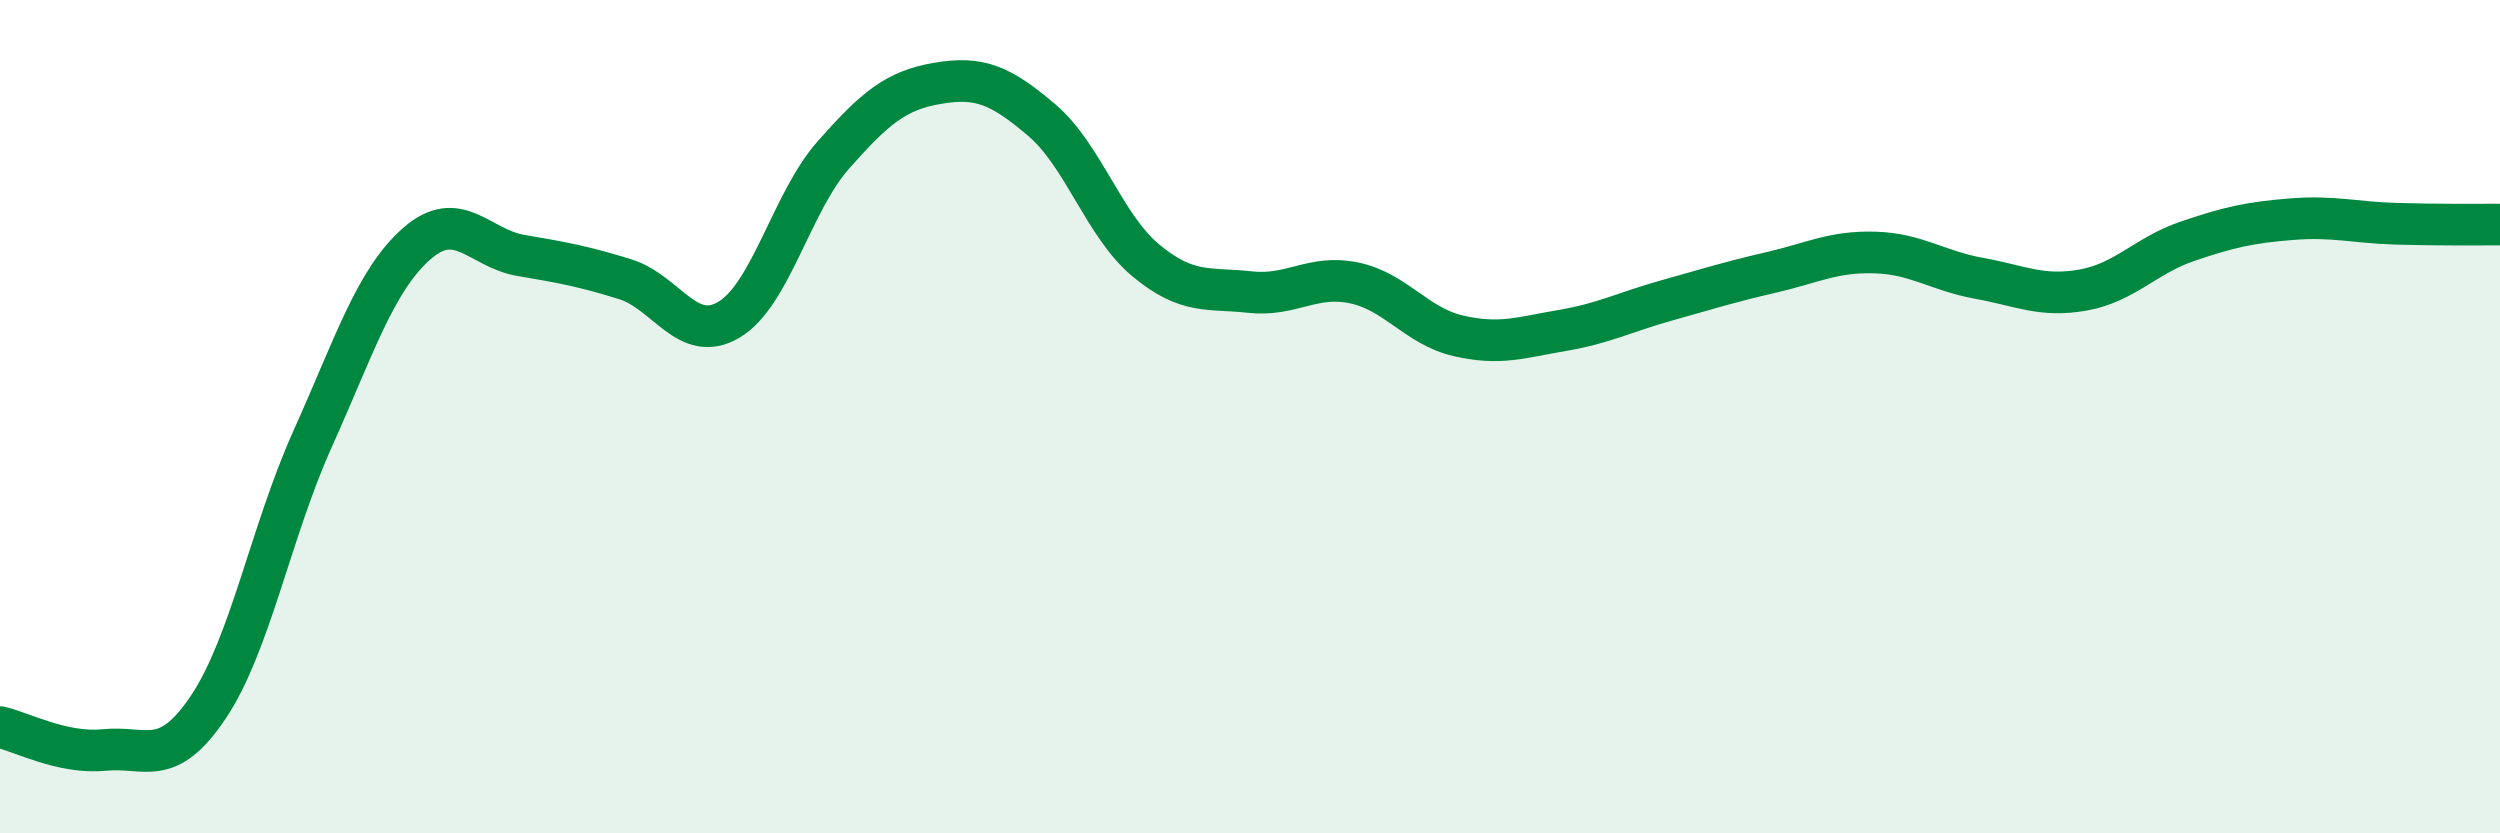
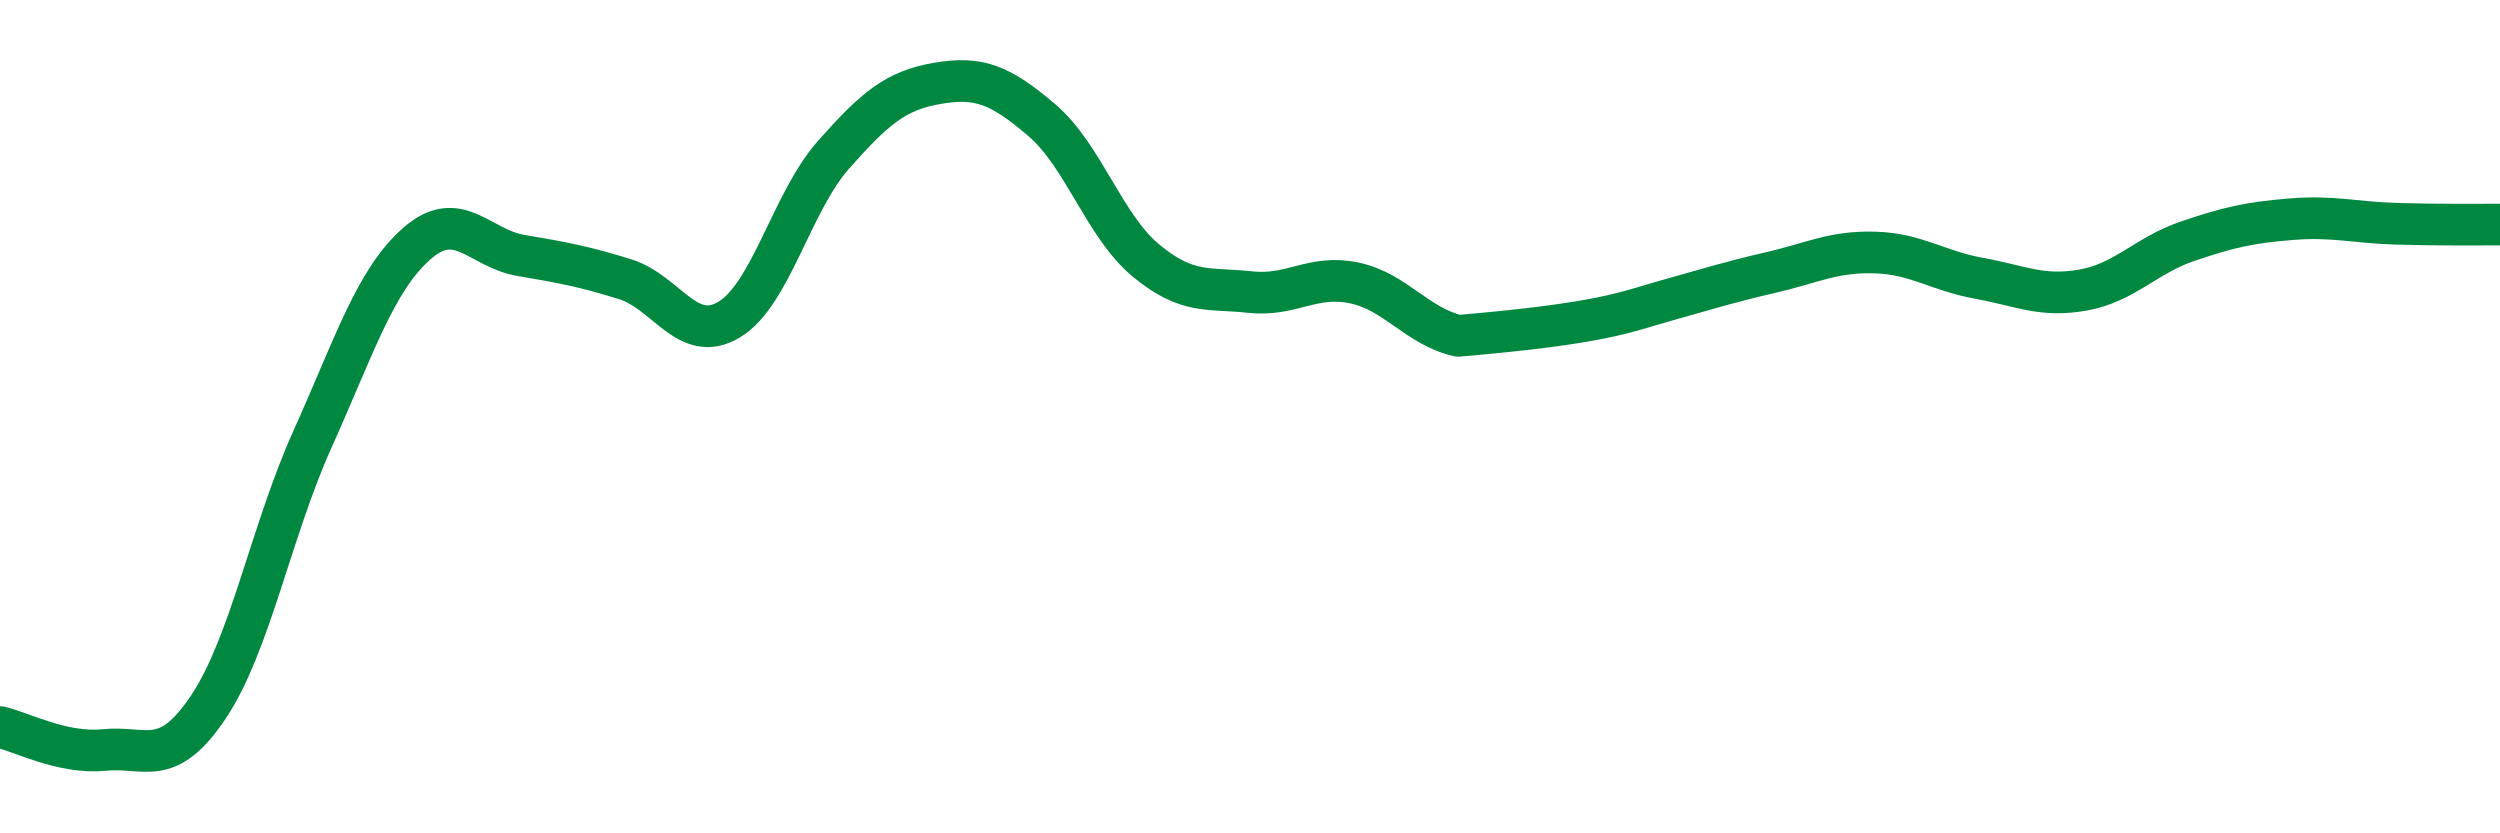
<svg xmlns="http://www.w3.org/2000/svg" width="60" height="20" viewBox="0 0 60 20">
-   <path d="M 0,17.45 C 0.5,17.56 1.5,18.1 2.5,18 C 3.5,17.9 4,18.46 5,16.97 C 6,15.48 6.5,12.76 7.5,10.54 C 8.5,8.32 9,6.73 10,5.85 C 11,4.97 11.5,5.96 12.5,6.13 C 13.5,6.3 14,6.39 15,6.7 C 16,7.01 16.5,8.27 17.5,7.67 C 18.5,7.07 19,4.85 20,3.72 C 21,2.59 21.5,2.17 22.5,2 C 23.5,1.83 24,2.03 25,2.88 C 26,3.73 26.5,5.42 27.5,6.25 C 28.5,7.08 29,6.9 30,7.01 C 31,7.12 31.5,6.58 32.5,6.79 C 33.5,7 34,7.83 35,8.06 C 36,8.29 36.5,8.1 37.5,7.93 C 38.5,7.76 39,7.49 40,7.21 C 41,6.93 41.5,6.77 42.5,6.54 C 43.5,6.31 44,6.03 45,6.06 C 46,6.09 46.5,6.5 47.5,6.68 C 48.5,6.86 49,7.14 50,6.96 C 51,6.78 51.5,6.13 52.5,5.79 C 53.5,5.45 54,5.34 55,5.26 C 56,5.18 56.5,5.34 57.5,5.37 C 58.5,5.4 59.5,5.39 60,5.39L60 20L0 20Z" fill="#008740" opacity="0.1" stroke-linecap="round" stroke-linejoin="round" />
-   <path d="M 0,17.45 C 0.5,17.56 1.5,18.1 2.5,18 C 3.5,17.9 4,18.46 5,16.97 C 6,15.48 6.5,12.76 7.5,10.54 C 8.5,8.32 9,6.73 10,5.85 C 11,4.97 11.5,5.96 12.5,6.13 C 13.5,6.3 14,6.39 15,6.7 C 16,7.01 16.5,8.27 17.5,7.67 C 18.5,7.07 19,4.85 20,3.72 C 21,2.59 21.5,2.17 22.5,2 C 23.5,1.83 24,2.03 25,2.88 C 26,3.73 26.5,5.42 27.5,6.25 C 28.5,7.08 29,6.9 30,7.01 C 31,7.12 31.5,6.58 32.5,6.79 C 33.5,7 34,7.83 35,8.06 C 36,8.29 36.5,8.1 37.5,7.93 C 38.5,7.76 39,7.49 40,7.21 C 41,6.93 41.5,6.77 42.5,6.54 C 43.5,6.31 44,6.03 45,6.06 C 46,6.09 46.5,6.5 47.5,6.68 C 48.5,6.86 49,7.14 50,6.96 C 51,6.78 51.5,6.13 52.5,5.79 C 53.5,5.45 54,5.34 55,5.26 C 56,5.18 56.5,5.34 57.5,5.37 C 58.5,5.4 59.5,5.39 60,5.39" stroke="#008740" stroke-width="1" fill="none" stroke-linecap="round" stroke-linejoin="round" />
+   <path d="M 0,17.45 C 0.5,17.56 1.5,18.1 2.5,18 C 3.5,17.9 4,18.46 5,16.97 C 6,15.48 6.5,12.76 7.5,10.54 C 8.5,8.32 9,6.73 10,5.85 C 11,4.97 11.5,5.96 12.5,6.13 C 13.5,6.3 14,6.39 15,6.7 C 16,7.01 16.5,8.27 17.5,7.67 C 18.5,7.07 19,4.85 20,3.72 C 21,2.59 21.5,2.17 22.5,2 C 23.5,1.83 24,2.03 25,2.88 C 26,3.73 26.5,5.42 27.5,6.25 C 28.5,7.08 29,6.9 30,7.01 C 31,7.12 31.5,6.58 32.5,6.79 C 33.5,7 34,7.83 35,8.06 C 38.5,7.76 39,7.49 40,7.21 C 41,6.93 41.5,6.77 42.5,6.54 C 43.5,6.31 44,6.03 45,6.06 C 46,6.09 46.5,6.5 47.5,6.68 C 48.5,6.86 49,7.14 50,6.96 C 51,6.78 51.5,6.13 52.5,5.79 C 53.5,5.45 54,5.34 55,5.26 C 56,5.18 56.5,5.34 57.5,5.37 C 58.5,5.4 59.5,5.39 60,5.39" stroke="#008740" stroke-width="1" fill="none" stroke-linecap="round" stroke-linejoin="round" />
</svg>